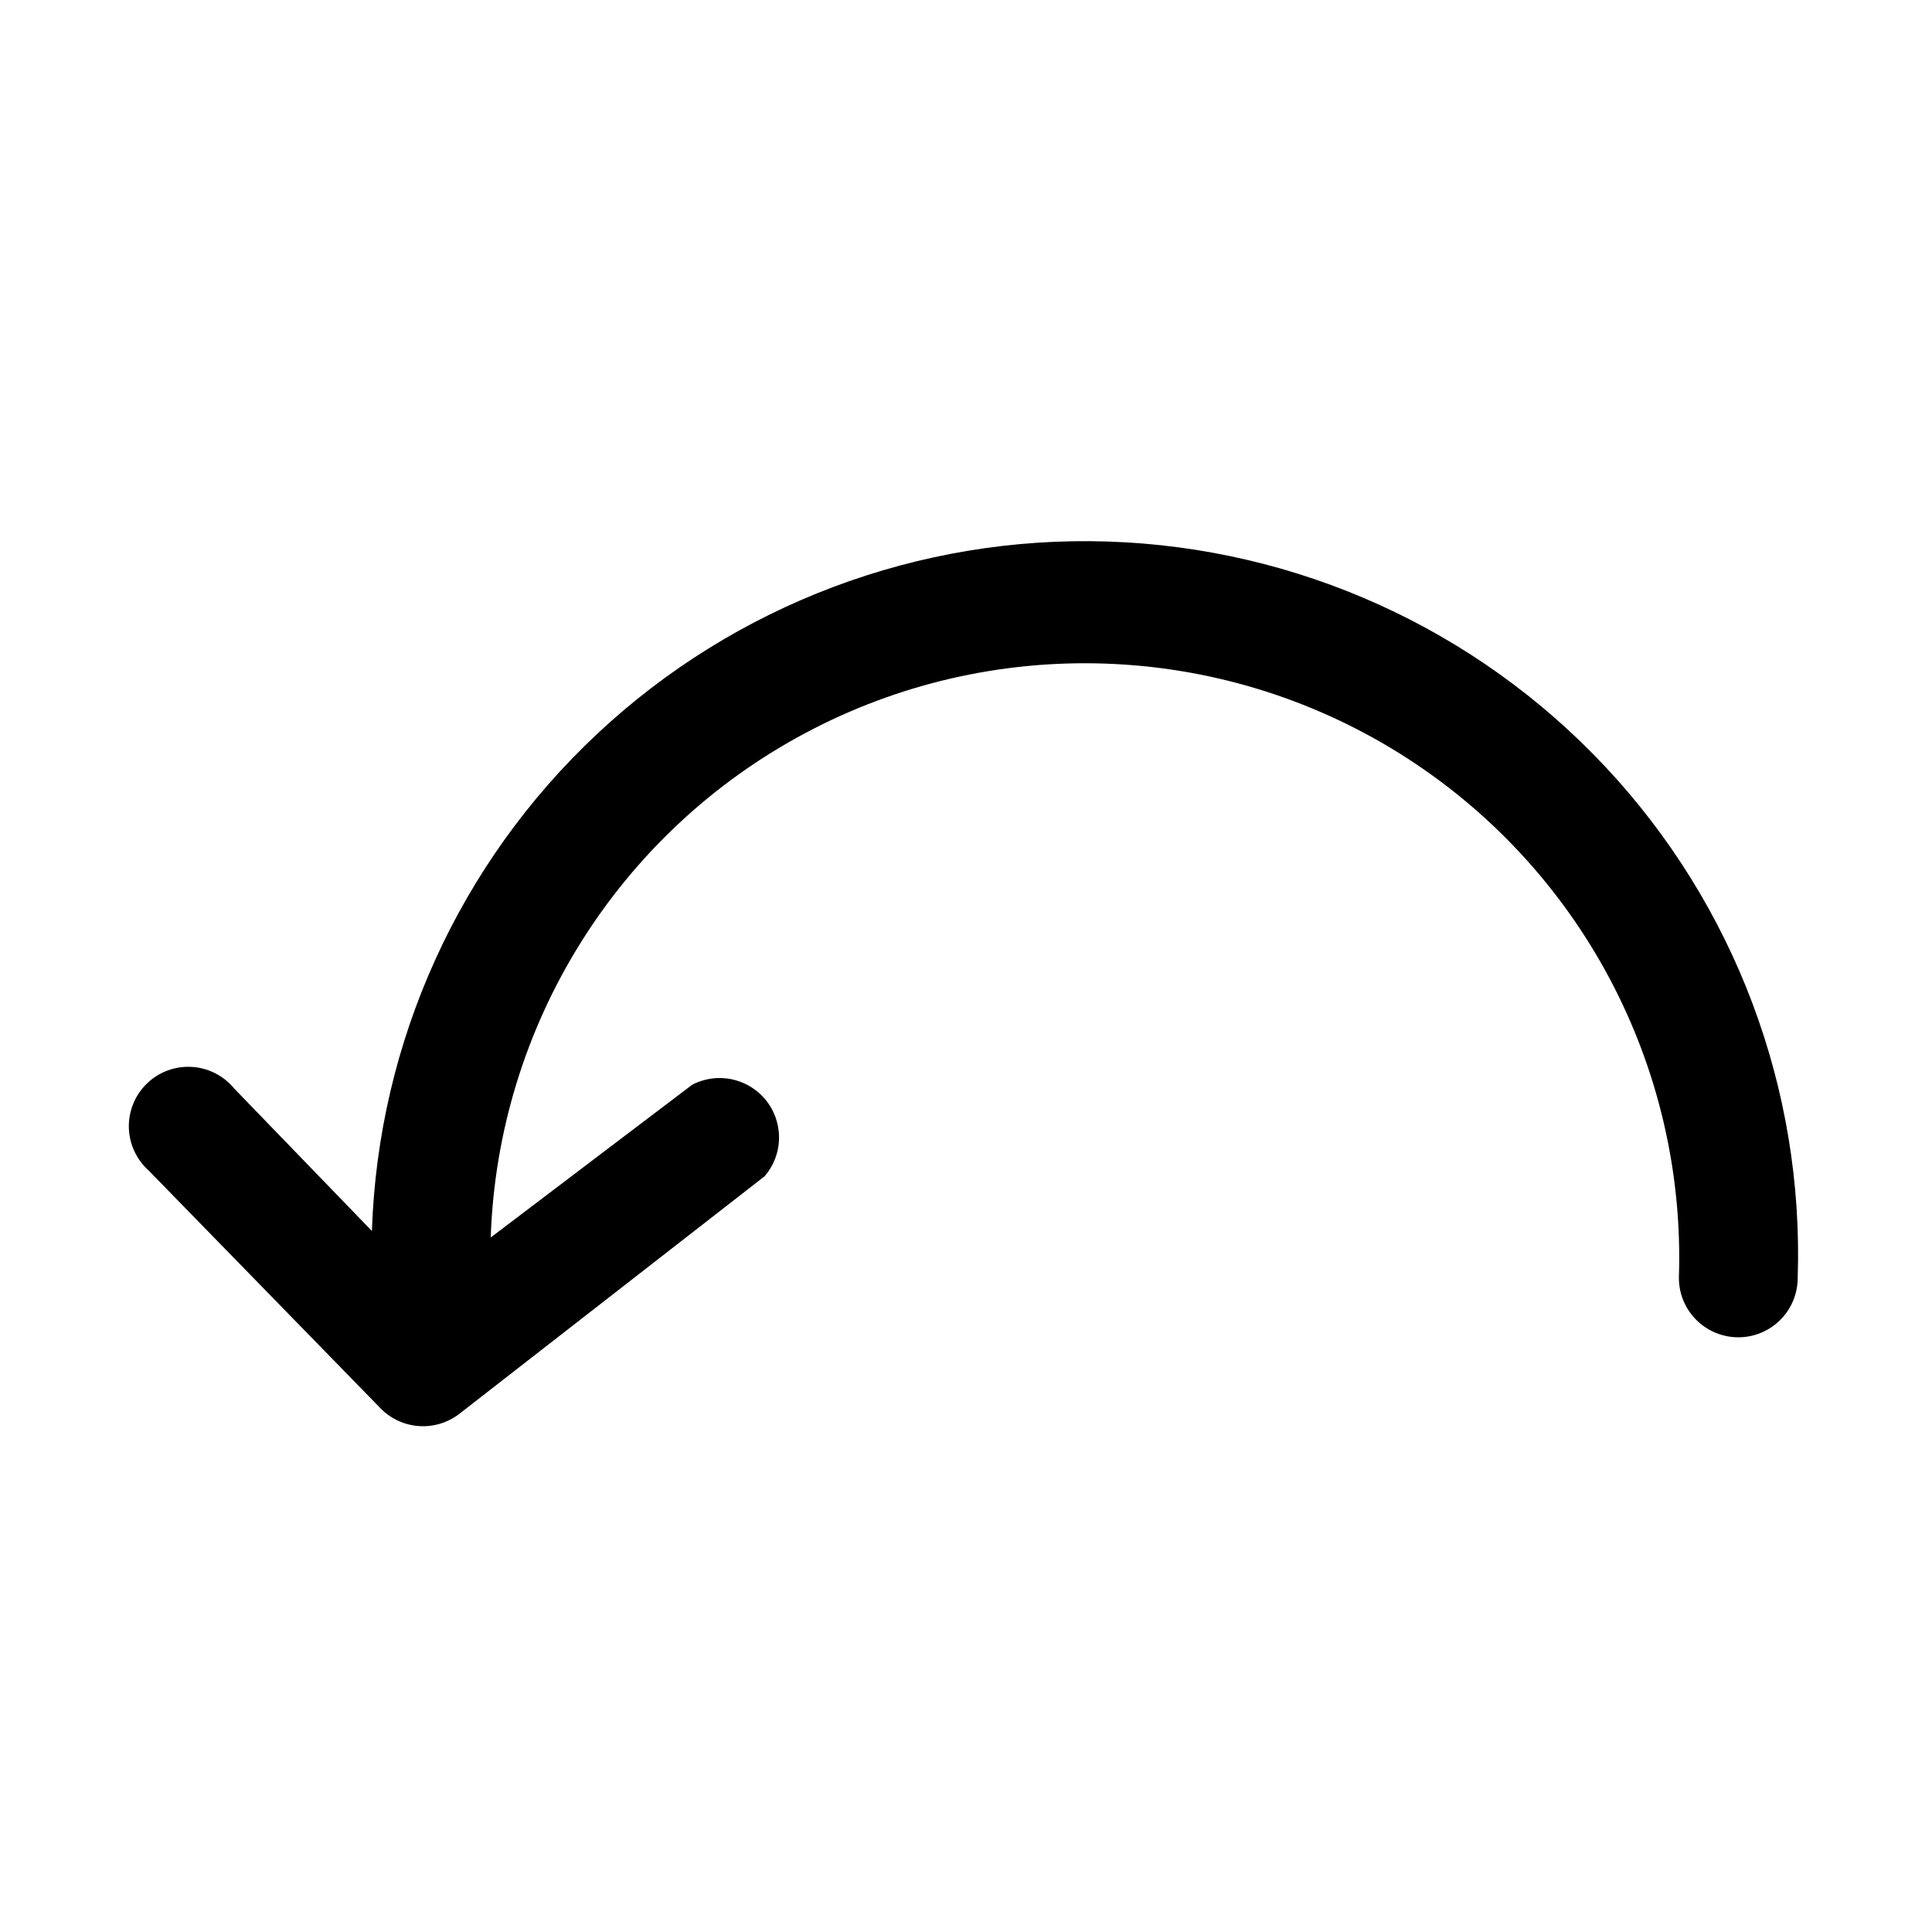
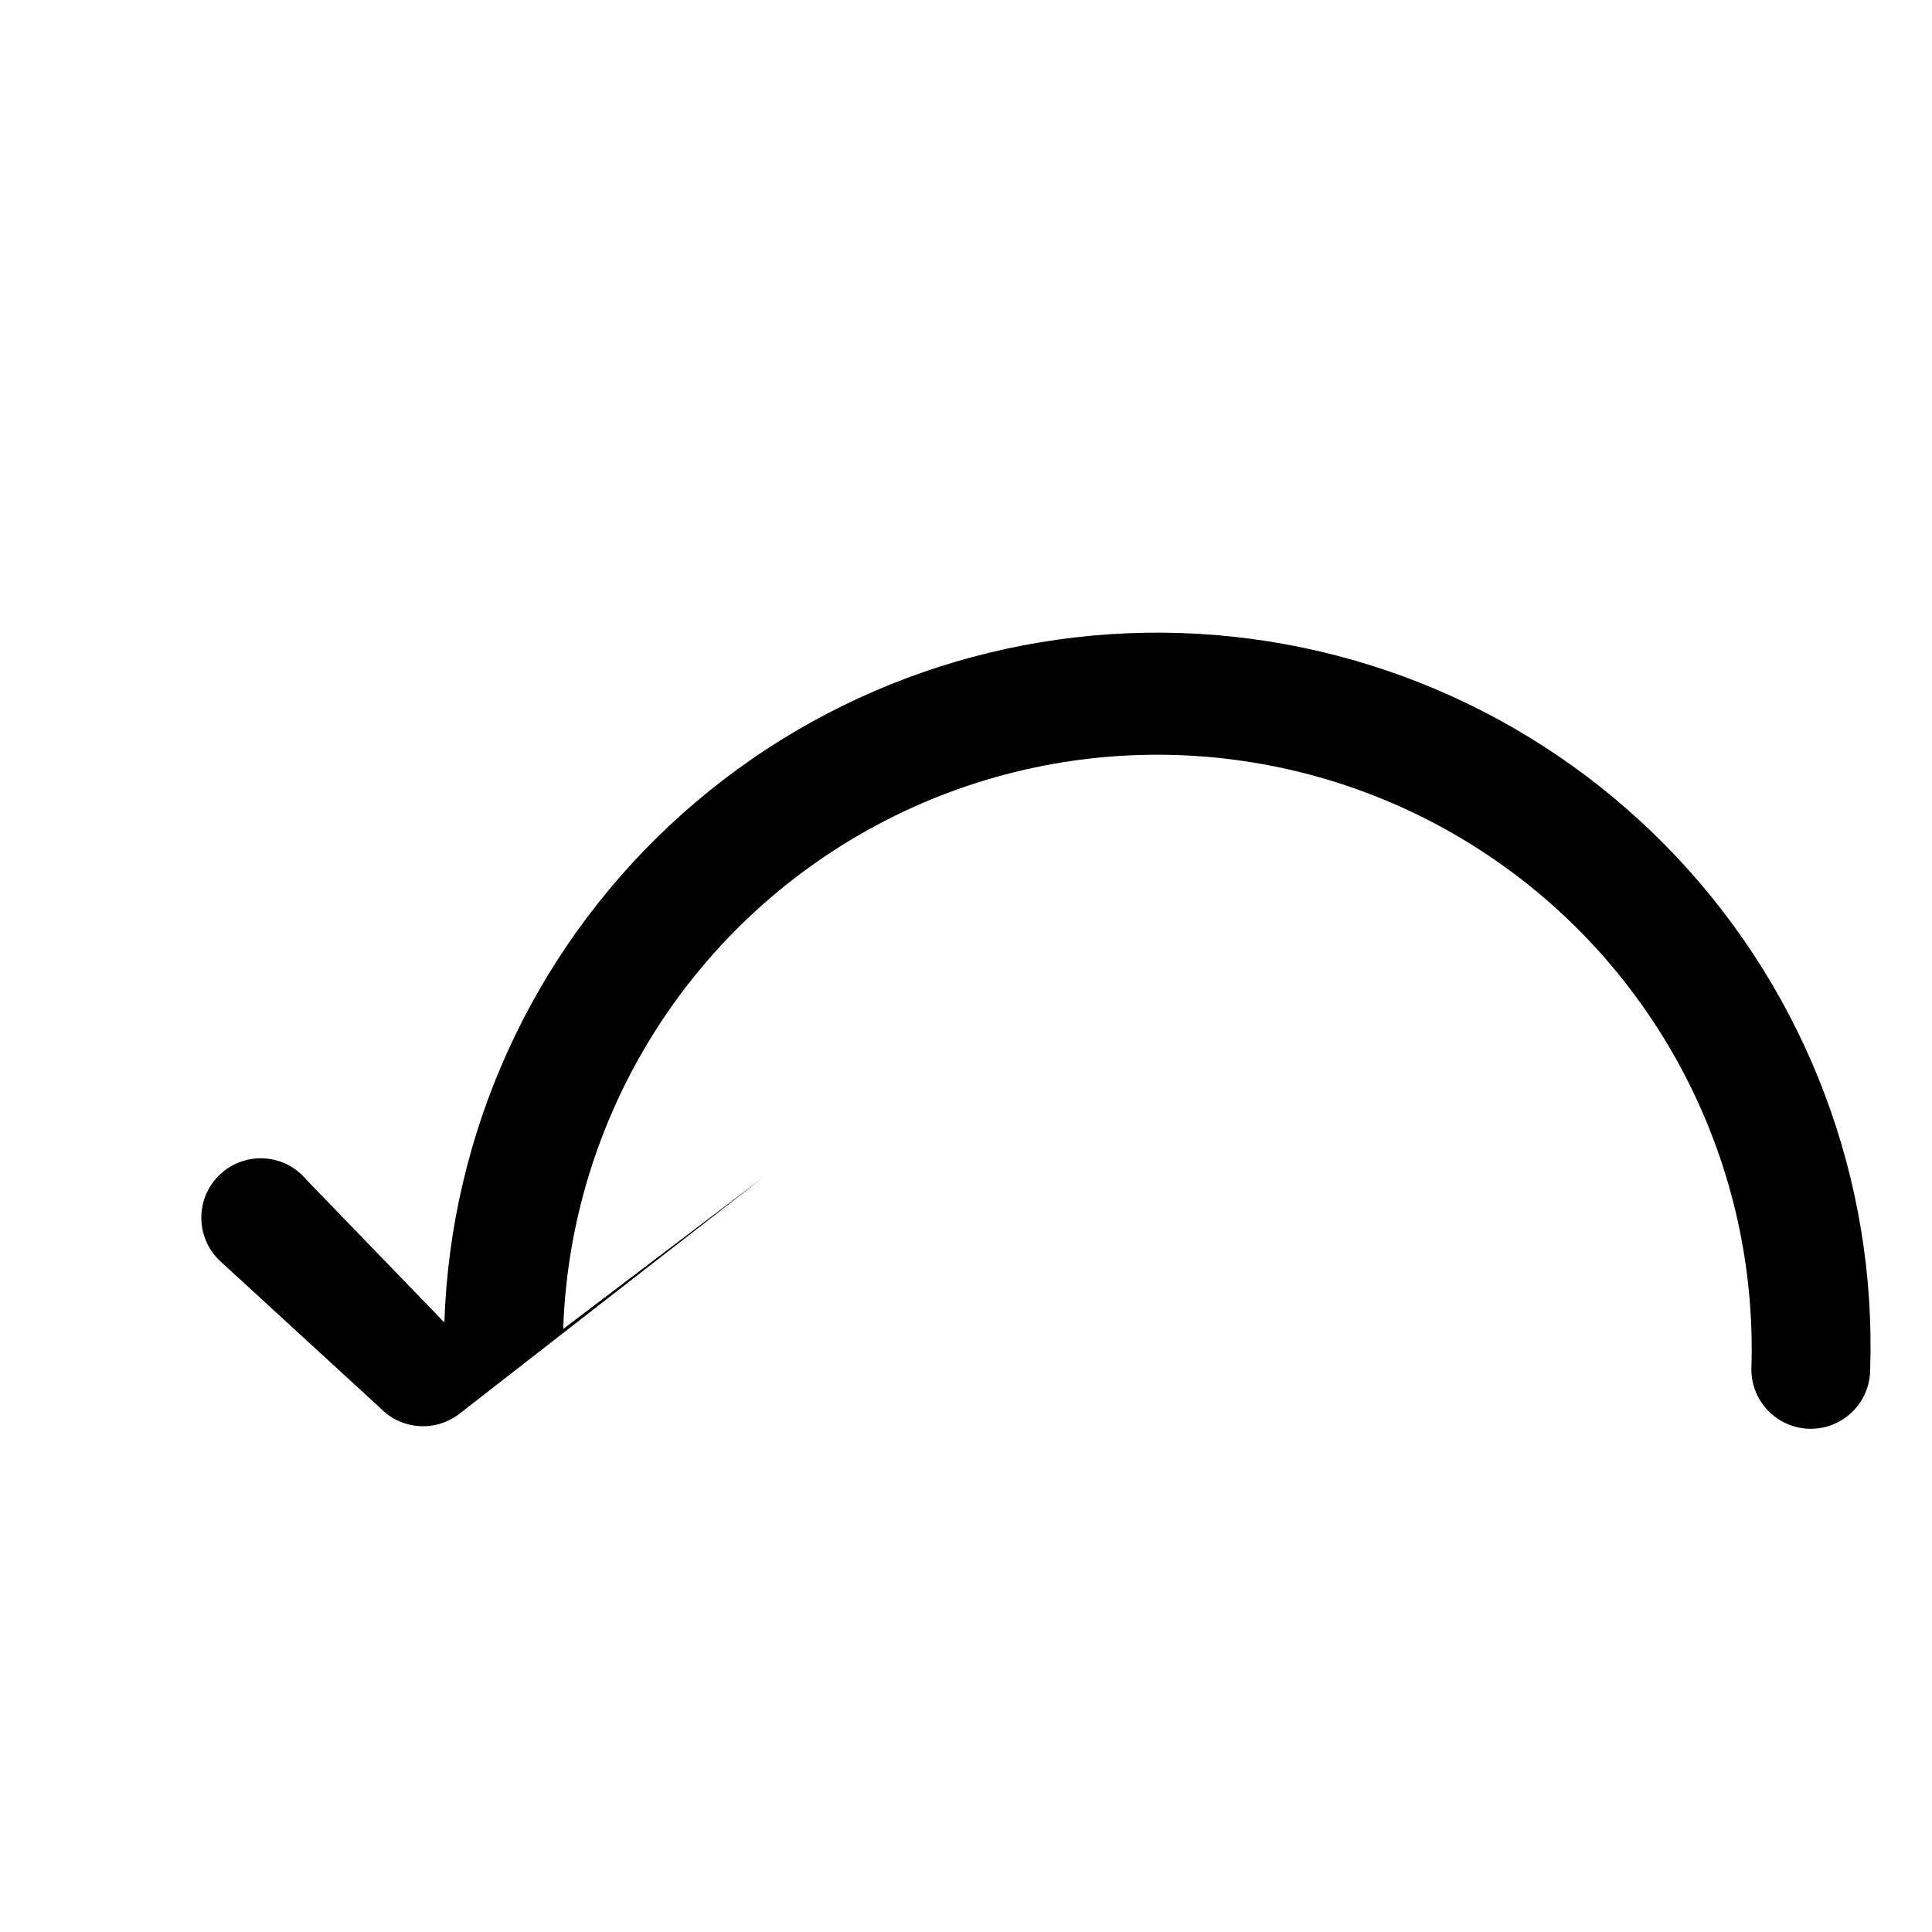
<svg xmlns="http://www.w3.org/2000/svg" fill="#000000" width="800px" height="800px" version="1.1" viewBox="144 144 512 512">
-   <path d="m244.76 517.13c2.688 2.793 6.305 4.5 10.168 4.789 3.863 0.289 7.699-0.852 10.773-3.215l80.926-62.977-0.004 0.004c3.223-3.727 4.512-8.746 3.488-13.562-1.02-4.82-4.238-8.879-8.695-10.977-4.453-2.098-9.637-1.992-14 0.293l-53.371 40.461c1.91-56.25 33.688-107.2 83.355-133.67 49.668-26.469 109.68-24.426 157.44 5.352 47.754 29.781 75.996 82.777 74.082 139.03 0 5.625 3.004 10.82 7.875 13.633 4.871 2.812 10.871 2.812 15.742 0 4.871-2.812 7.871-8.008 7.871-13.633 1.652-50.109-16.672-98.82-50.938-135.41-34.266-36.598-81.664-58.086-131.77-59.734-50.109-1.648-98.82 16.672-135.41 50.938-36.598 34.266-58.086 81.664-59.734 131.77l-36.527-37.785v-0.004c-2.785-3.375-6.852-5.441-11.223-5.695s-8.652 1.32-11.812 4.352c-3.164 3.027-4.918 7.238-4.852 11.613 0.07 4.379 1.961 8.531 5.215 11.457z" />
+   <path d="m244.76 517.13c2.688 2.793 6.305 4.5 10.168 4.789 3.863 0.289 7.699-0.852 10.773-3.215l80.926-62.977-0.004 0.004l-53.371 40.461c1.91-56.25 33.688-107.2 83.355-133.67 49.668-26.469 109.68-24.426 157.44 5.352 47.754 29.781 75.996 82.777 74.082 139.03 0 5.625 3.004 10.82 7.875 13.633 4.871 2.812 10.871 2.812 15.742 0 4.871-2.812 7.871-8.008 7.871-13.633 1.652-50.109-16.672-98.82-50.938-135.41-34.266-36.598-81.664-58.086-131.77-59.734-50.109-1.648-98.82 16.672-135.41 50.938-36.598 34.266-58.086 81.664-59.734 131.77l-36.527-37.785v-0.004c-2.785-3.375-6.852-5.441-11.223-5.695s-8.652 1.32-11.812 4.352c-3.164 3.027-4.918 7.238-4.852 11.613 0.07 4.379 1.961 8.531 5.215 11.457z" />
</svg>